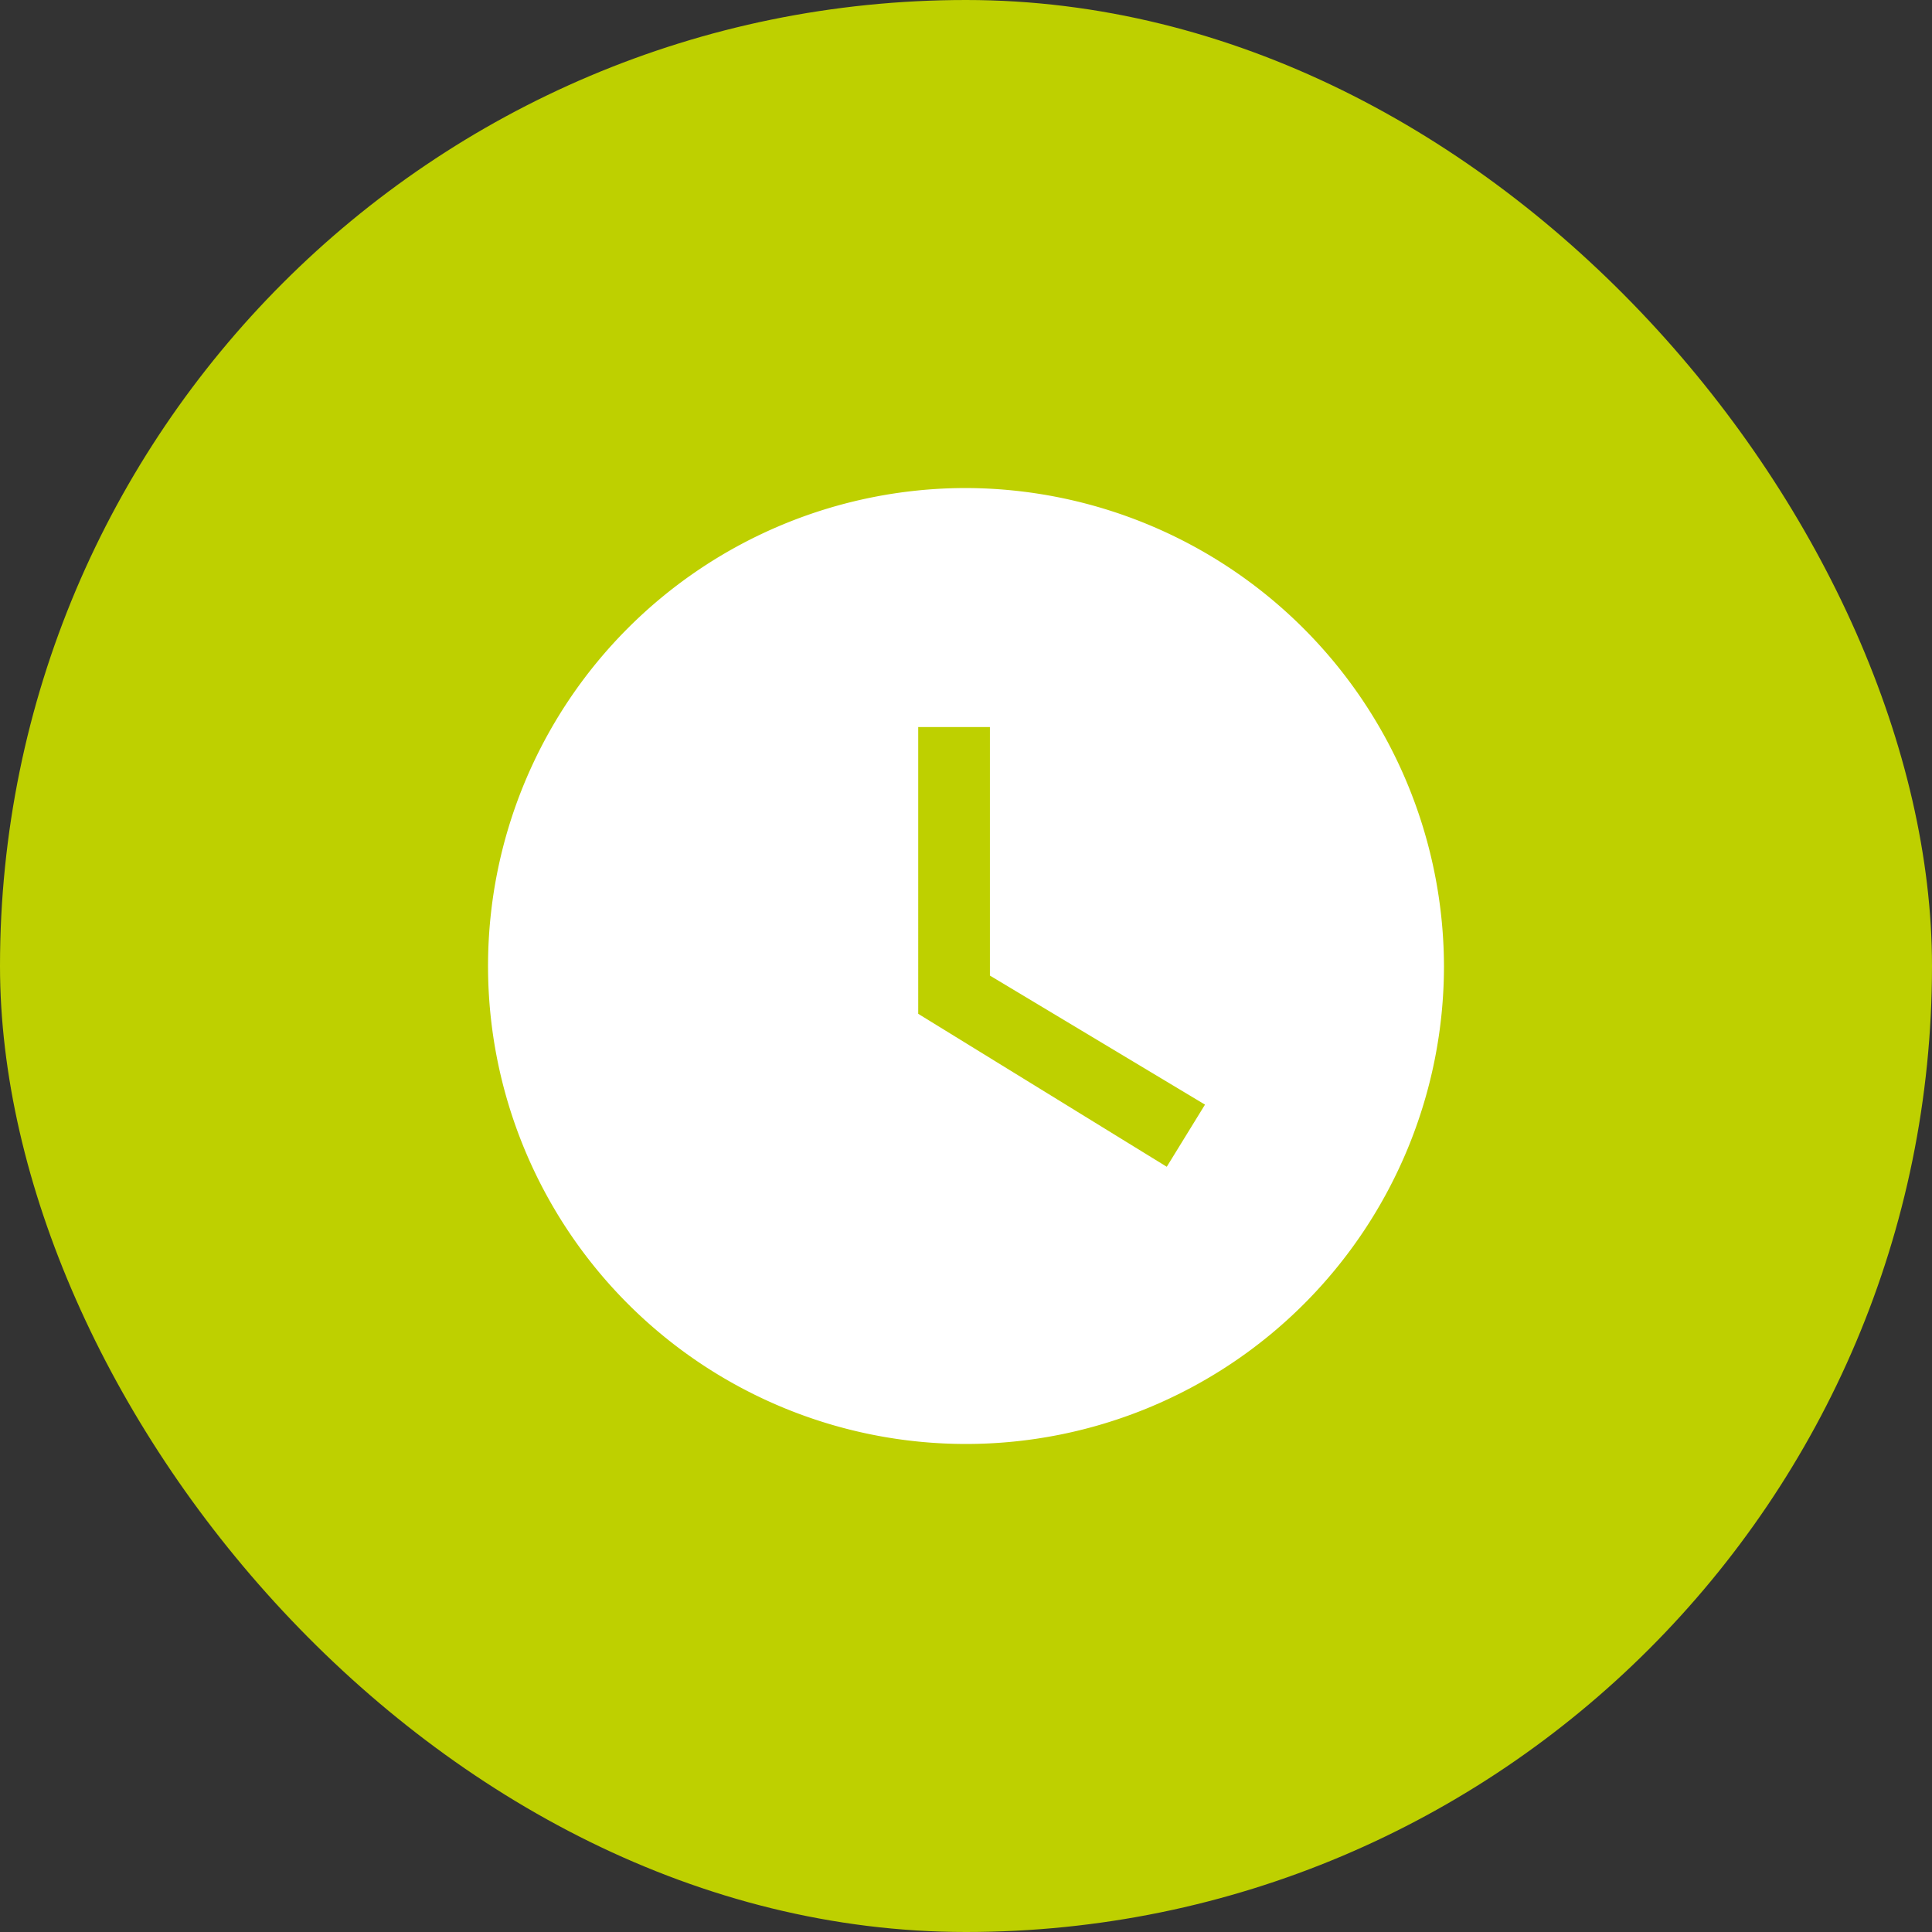
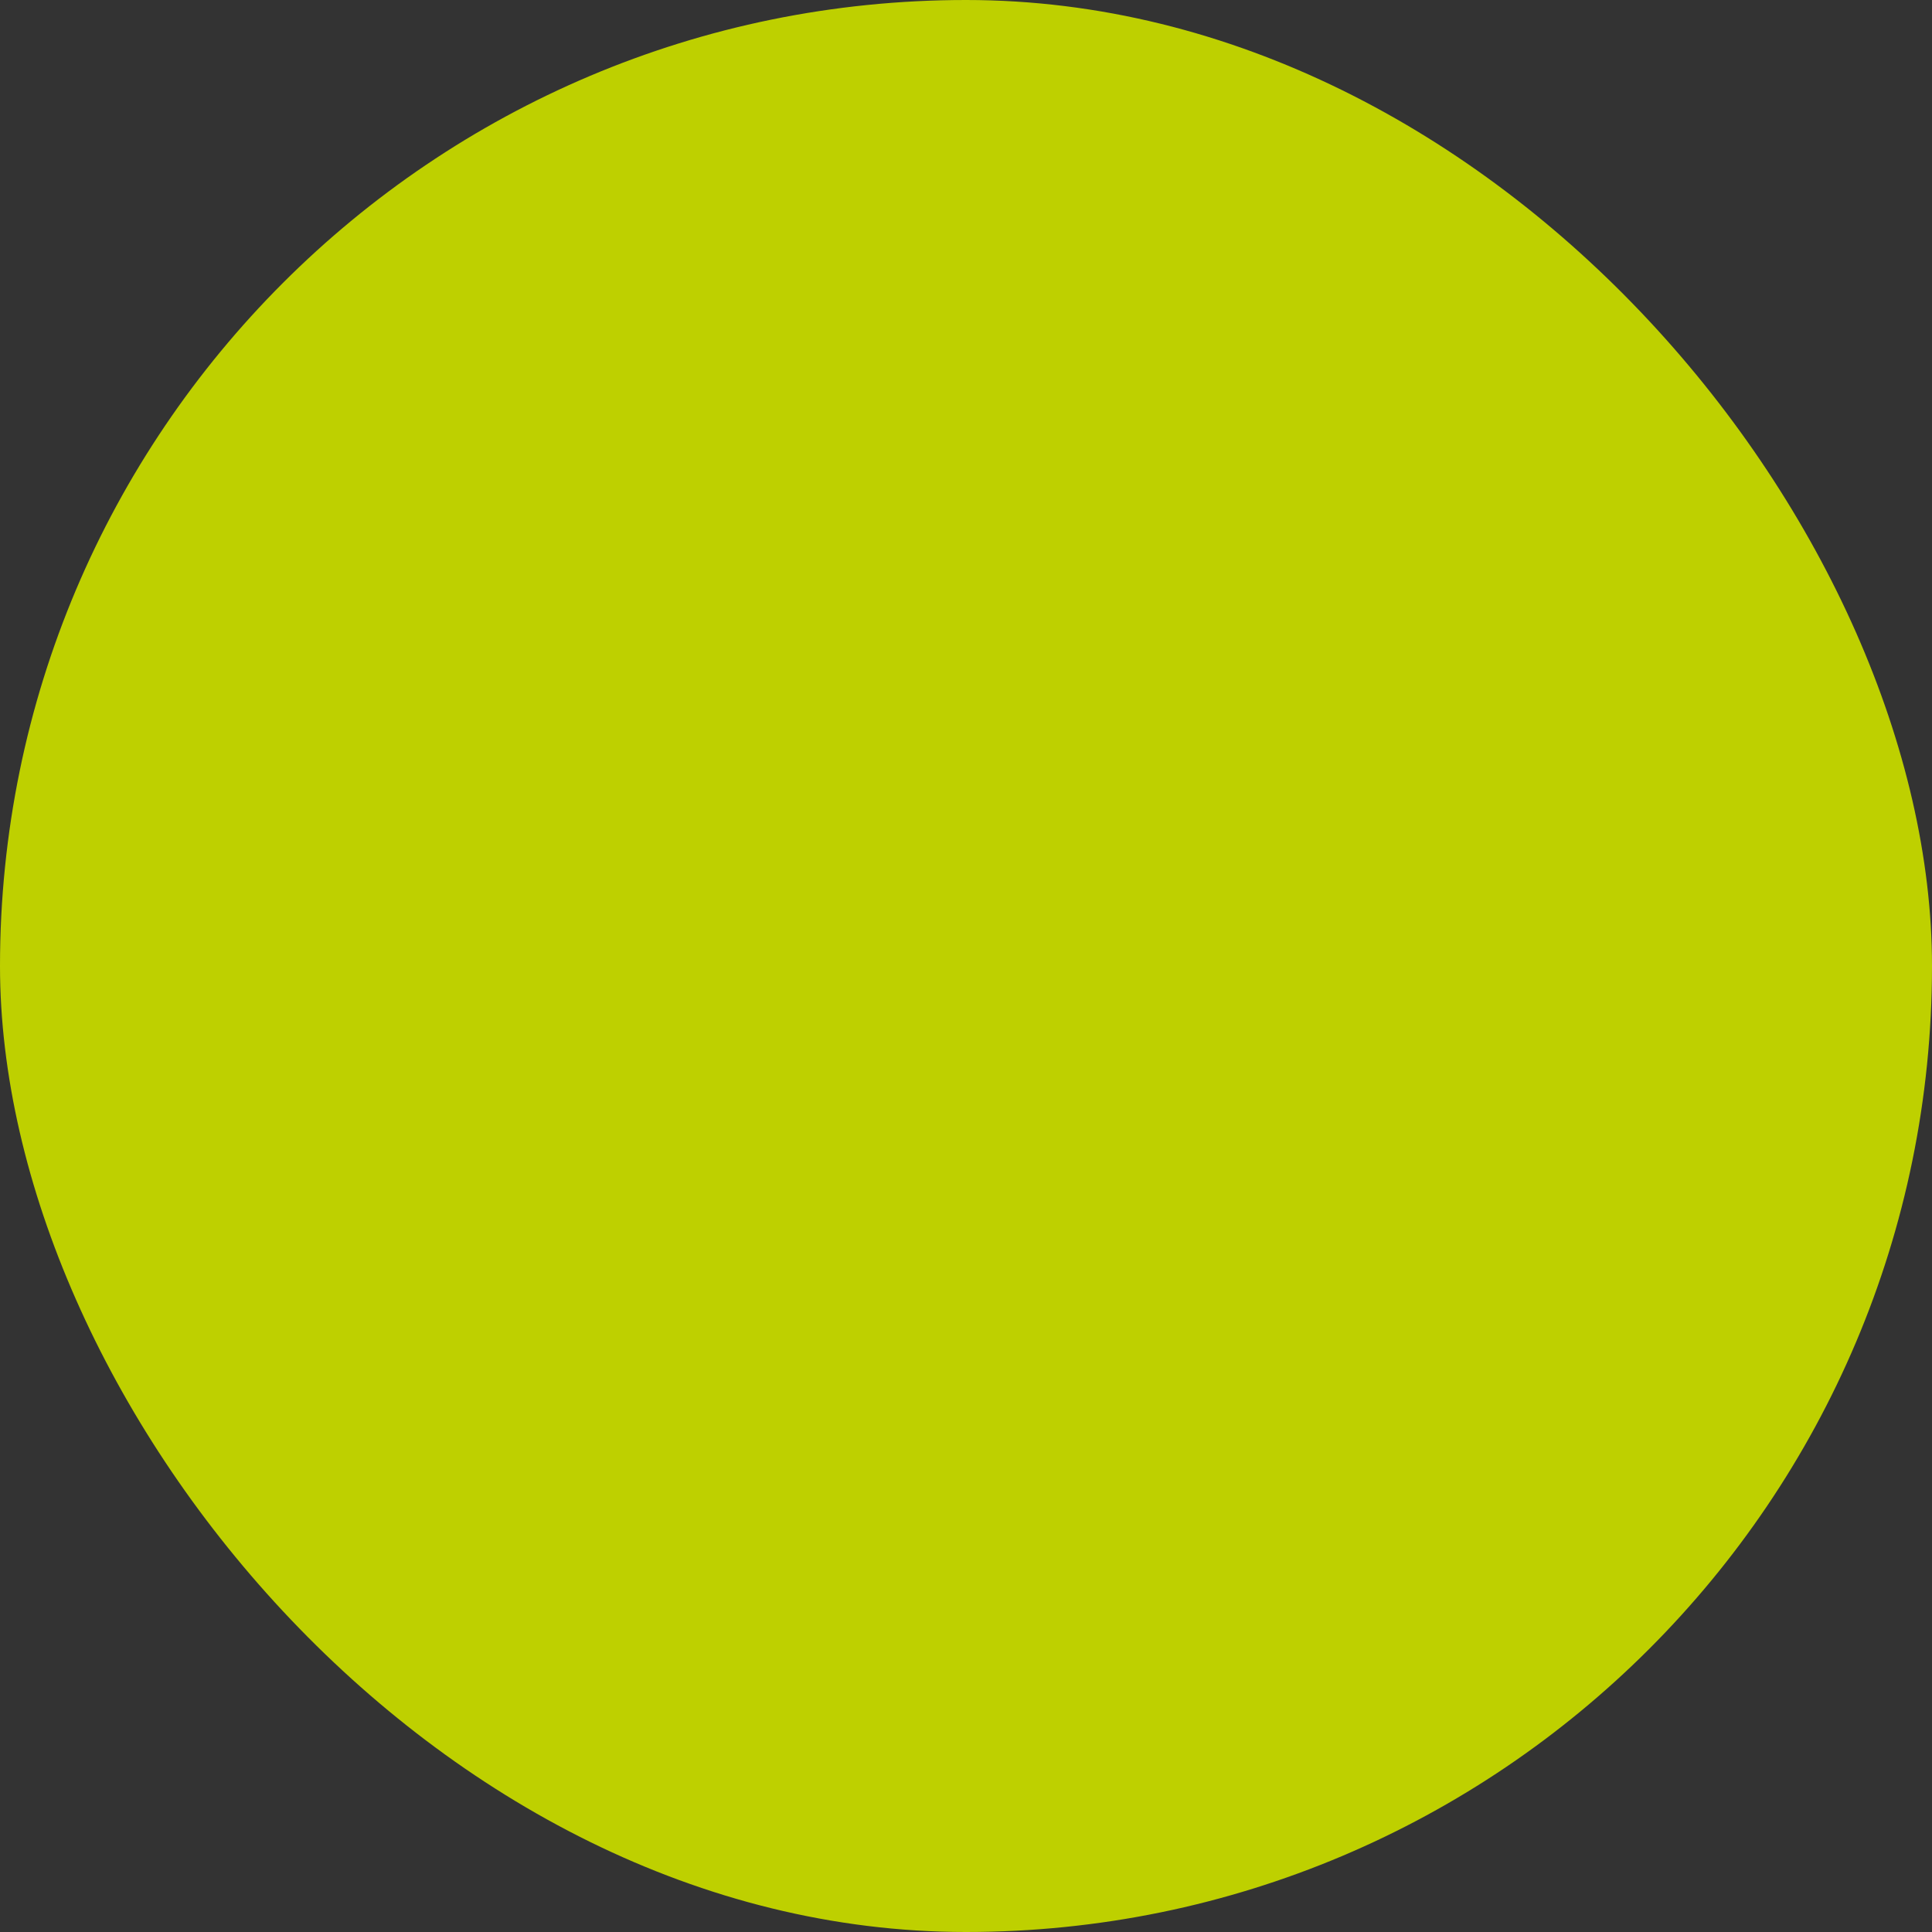
<svg xmlns="http://www.w3.org/2000/svg" width="48" height="48" viewBox="0 0 48 48">
  <rect x="0" y="0" width="48" height="48" fill="#333333" stroke="none" />
  <defs>
    <clipPath id="clip-path">
      <rect id="Bold_book-book-pages" data-name="Bold / book-book-pages" width="38" height="38" transform="translate(9177 5569)" fill="#fff" />
    </clipPath>
  </defs>
  <g id="ico_temps_dossiers" data-name="ico_temps dossiers" transform="translate(-475 -1749)">
    <rect id="Frame_394" data-name="Frame 394" width="48" height="48" rx="24" transform="translate(475 1749)" fill="#bed000" />
    <g id="ico_temps" transform="translate(-8697 -3815)" clip-path="url(#clip-path)">
-       <path id="ic_watch_later_24px" d="M13.875,2A11.875,11.875,0,1,0,25.75,13.875,11.91,11.91,0,0,0,13.875,2Zm4.988,16.863-6.175-3.8V7.938h1.781v6.175l5.344,3.206-.95,1.544Z" transform="translate(9182.125 5574.125)" fill="#fff" />
-     </g>
+       </g>
  </g>
</svg>